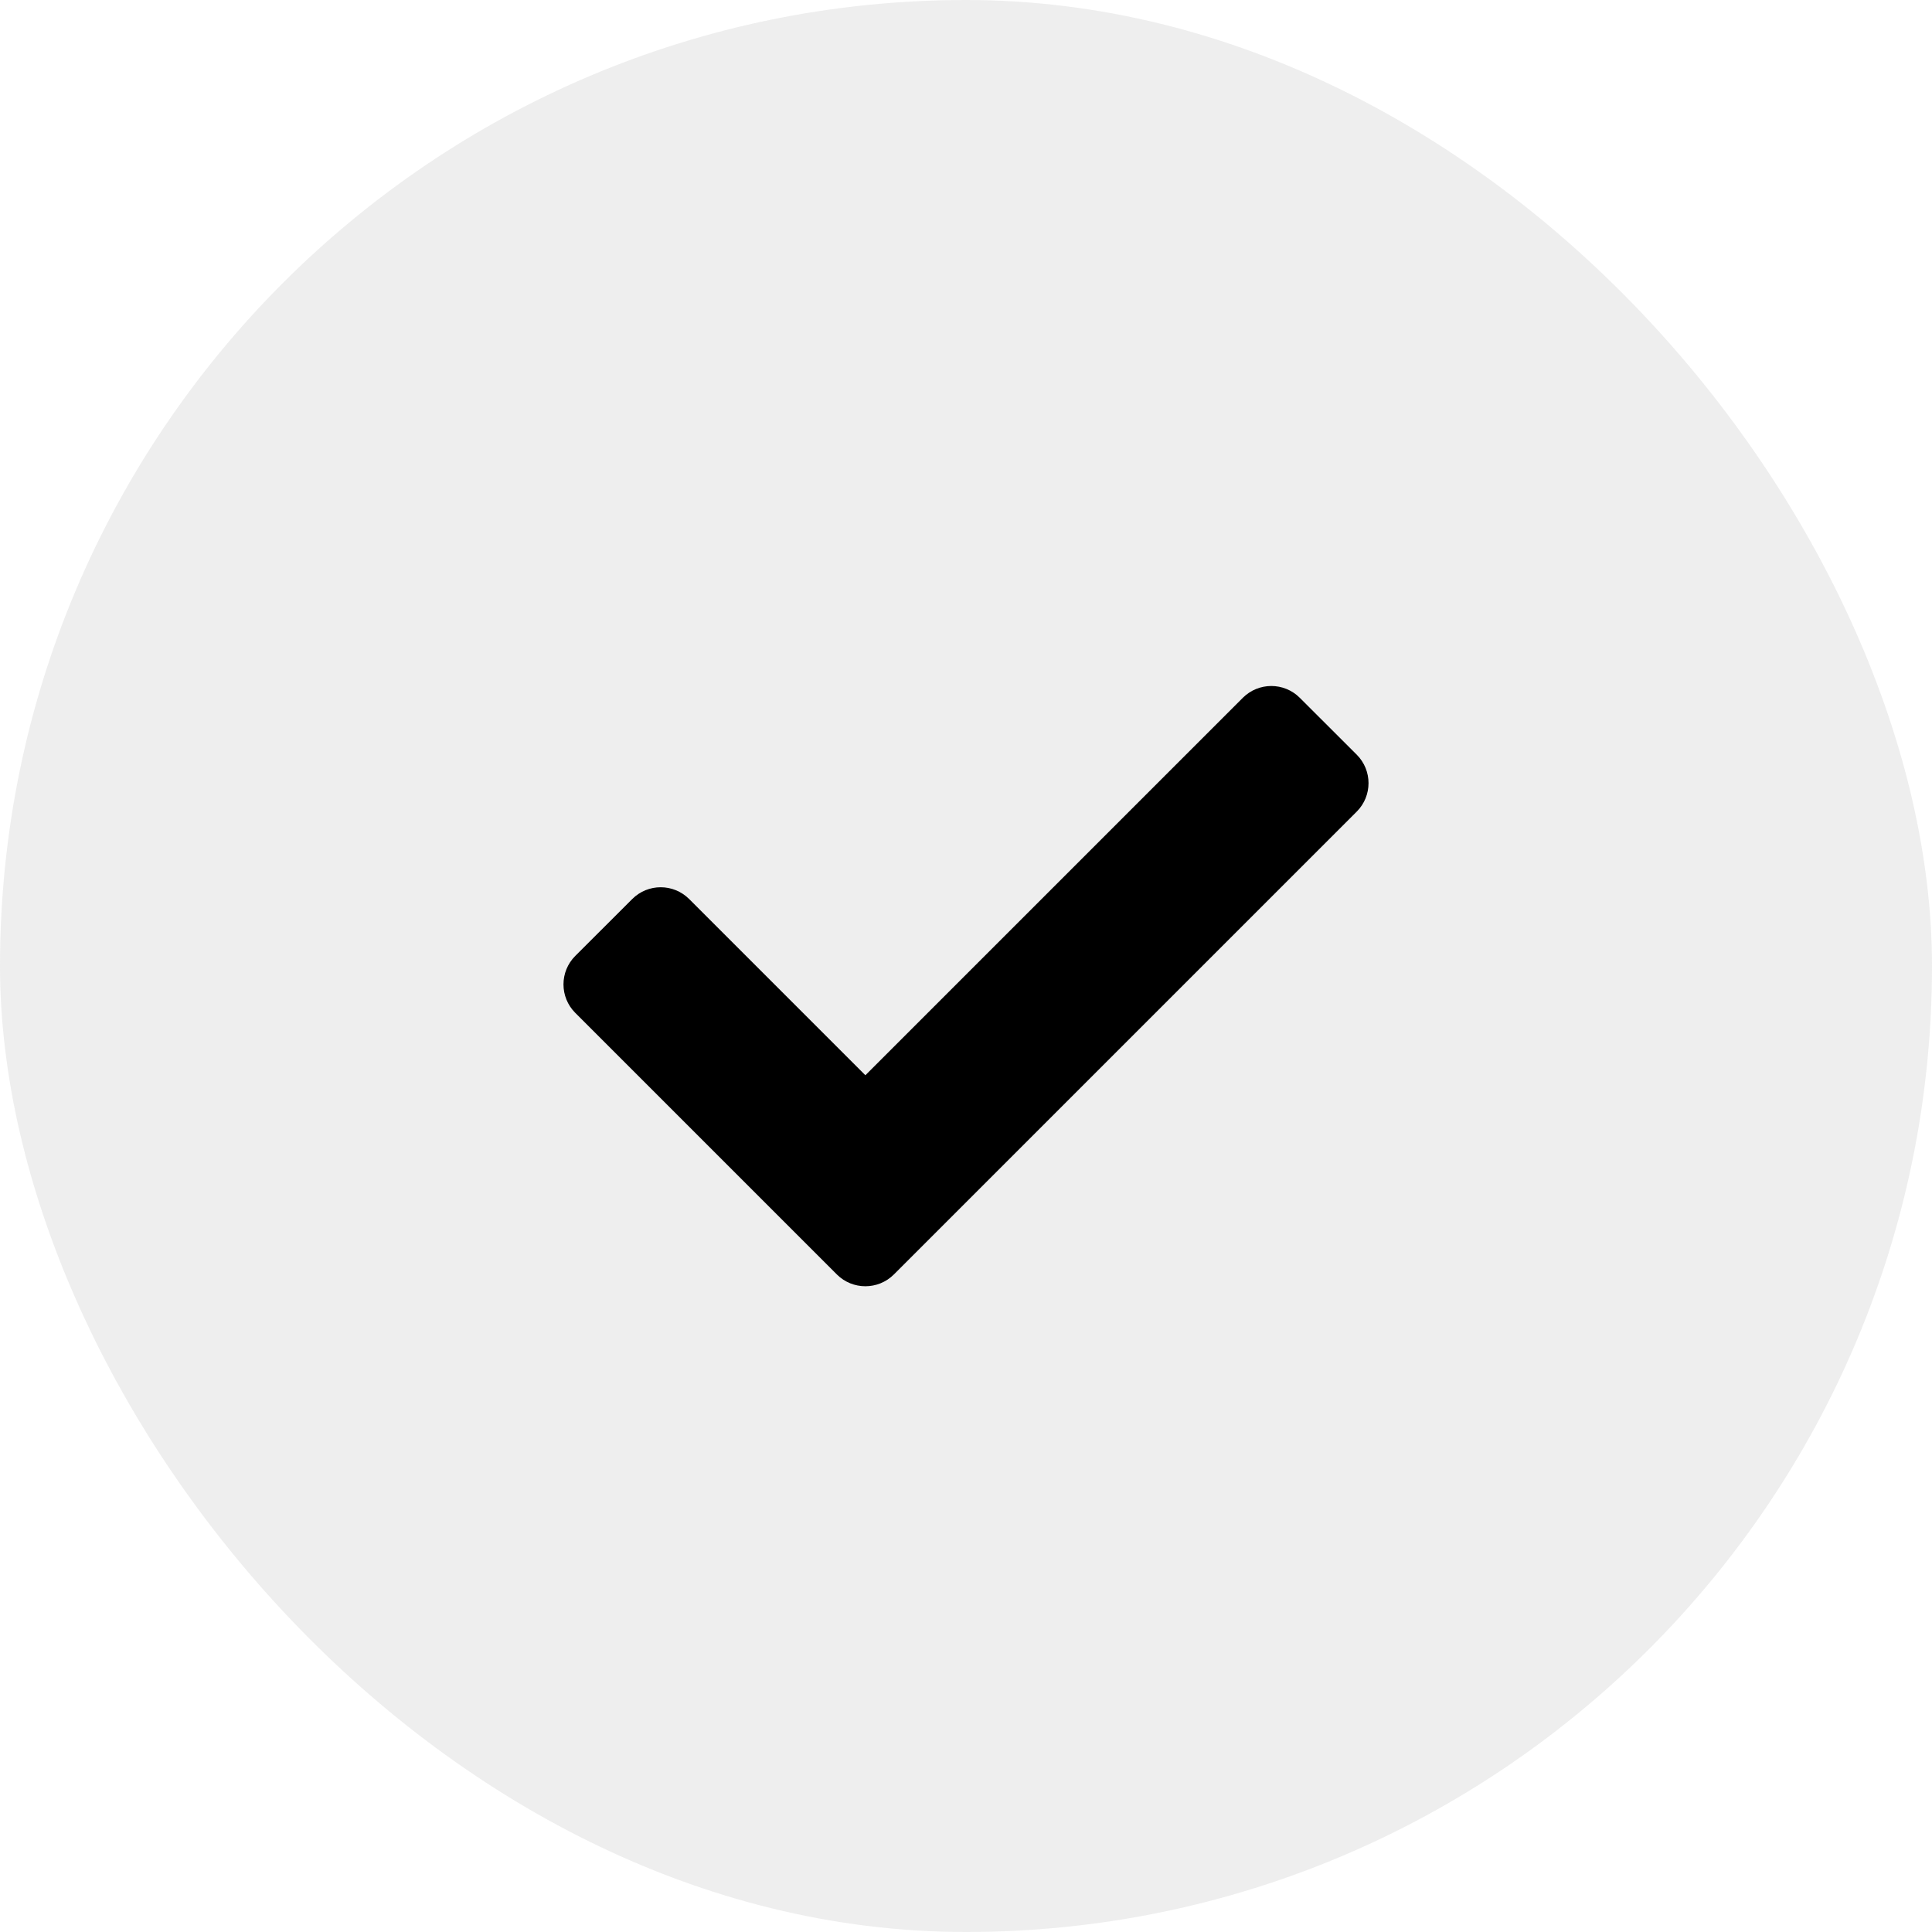
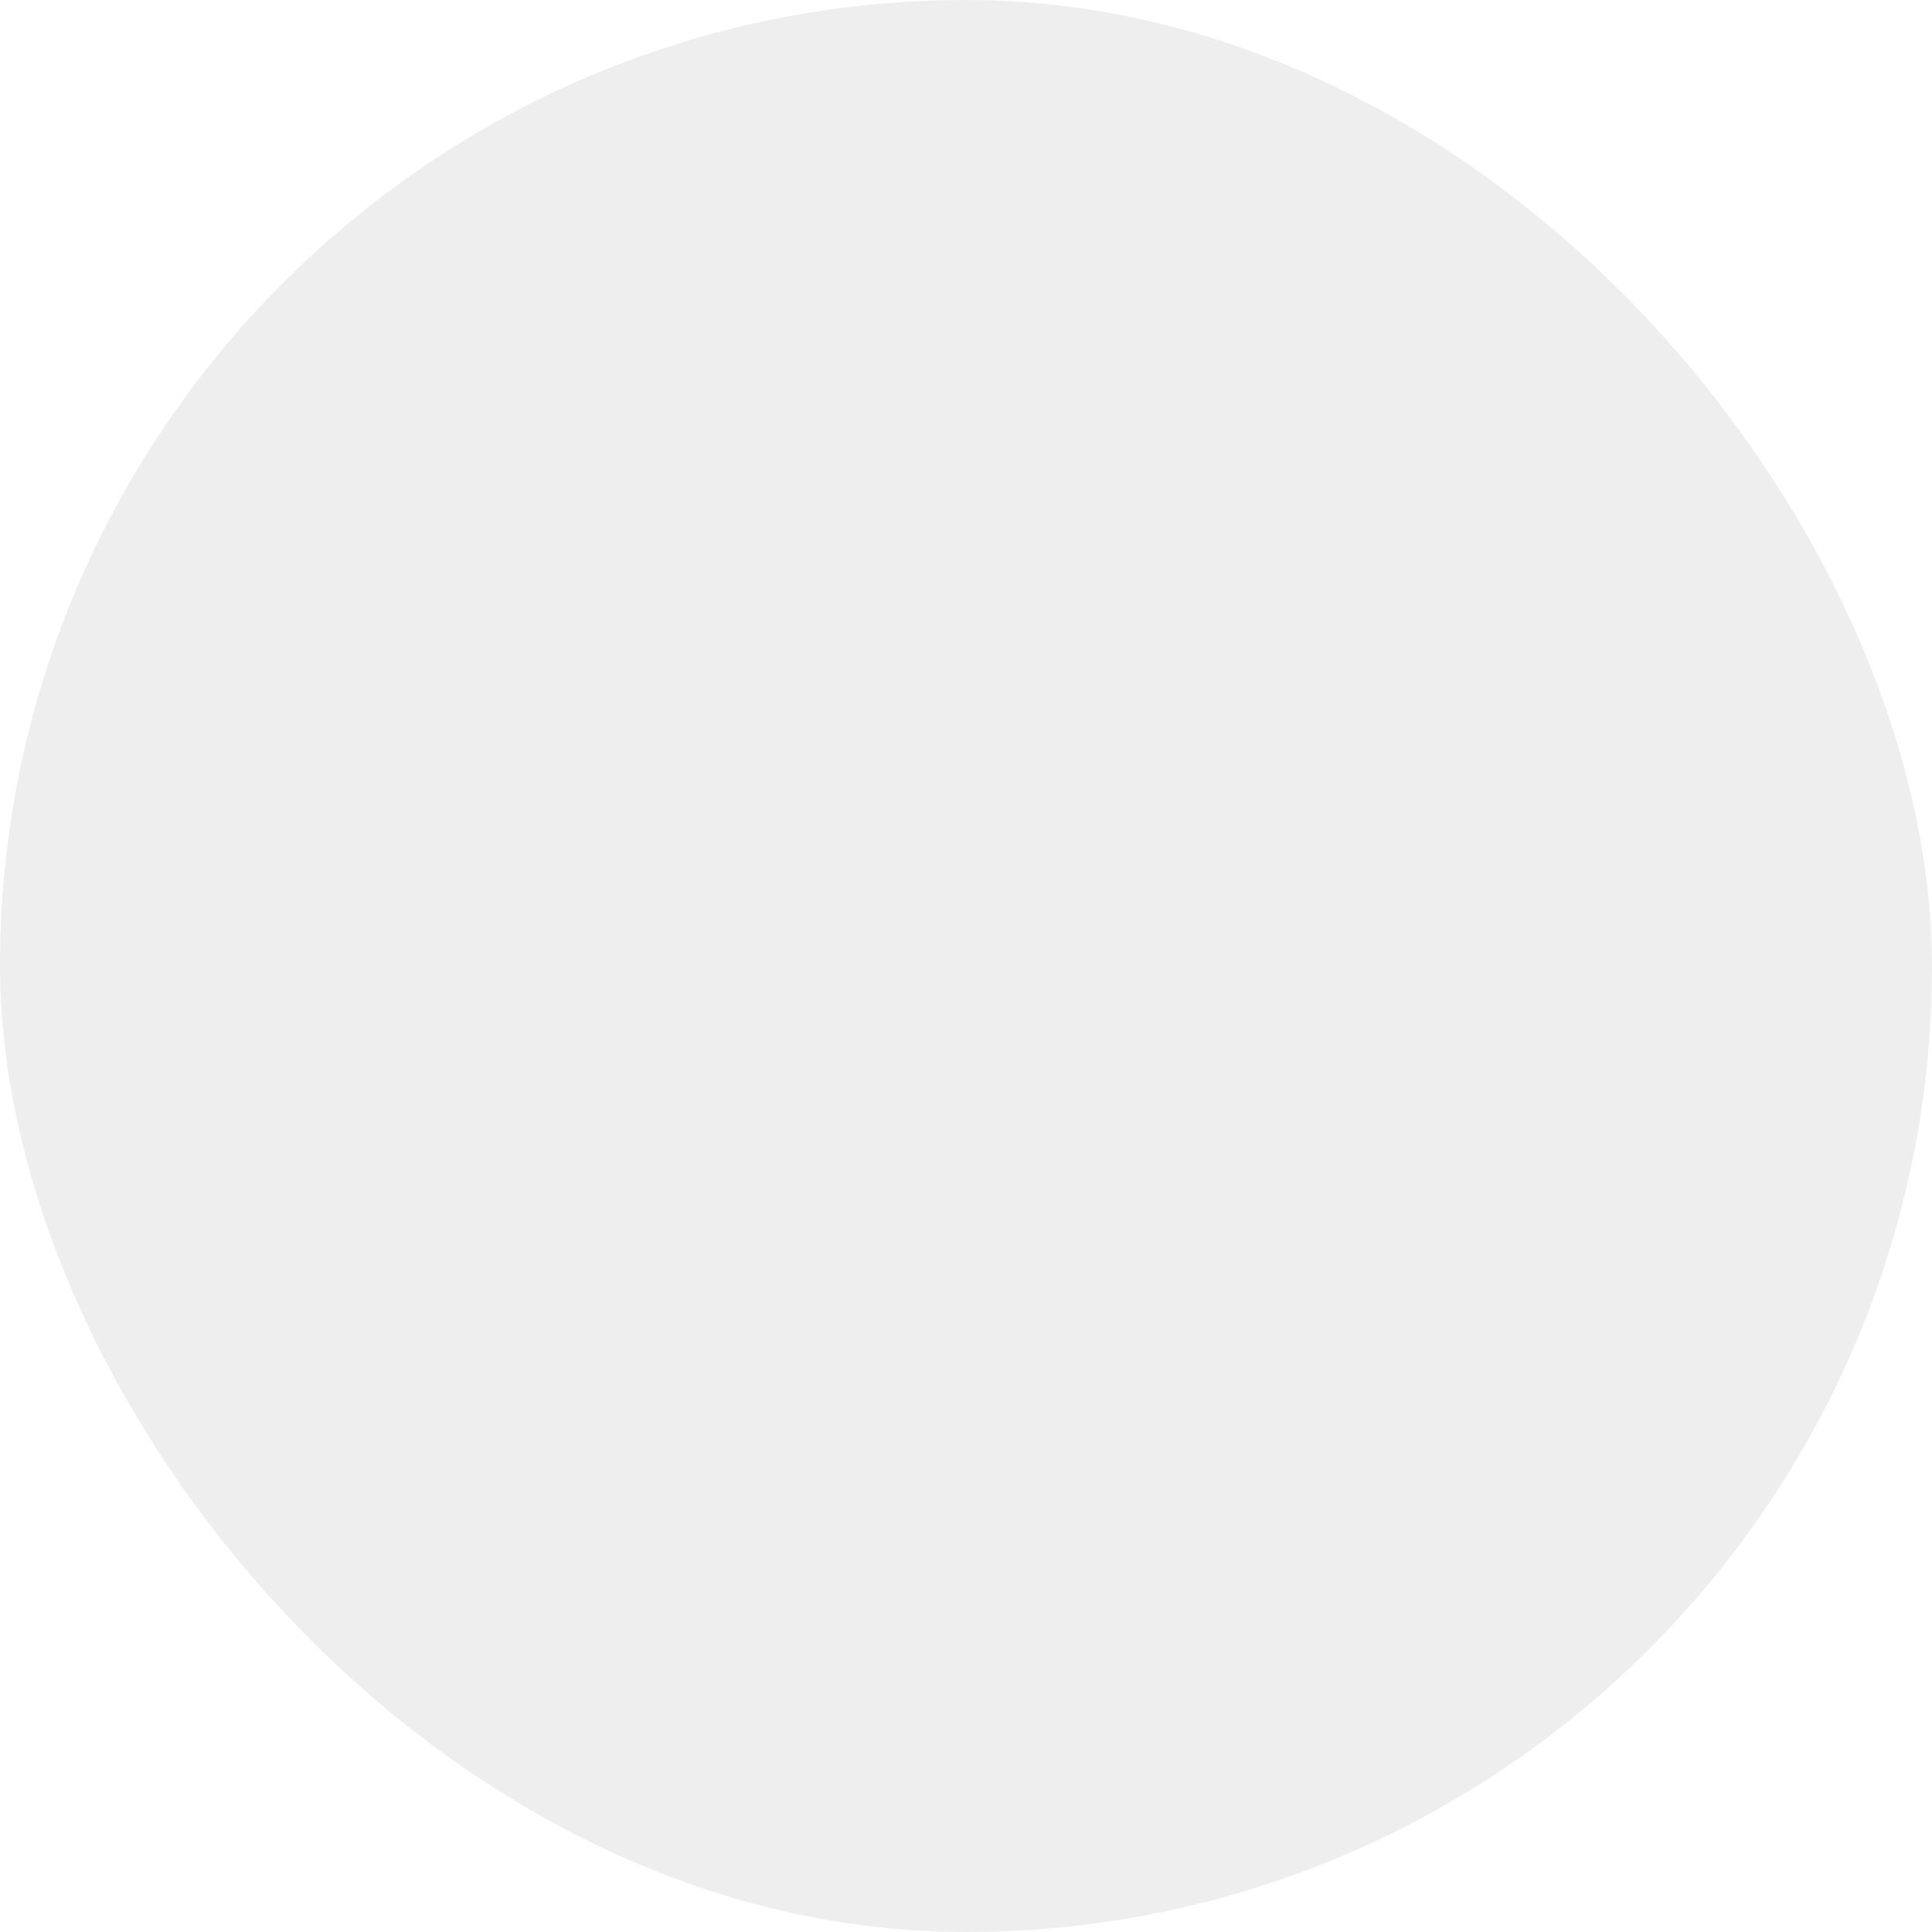
<svg xmlns="http://www.w3.org/2000/svg" width="24" height="24" viewBox="0 0 24 24" fill="none">
  <rect width="24" height="24" rx="12" fill="#8C8C8C" fill-opacity="0.15" />
-   <path d="M11.104 15.832L16.854 10.082C17.049 9.887 17.049 9.57 16.854 9.375L16.146 8.668C15.951 8.473 15.635 8.473 15.439 8.668L10.75 13.357L8.561 11.168C8.365 10.973 8.049 10.973 7.854 11.168L7.146 11.875C6.951 12.07 6.951 12.387 7.146 12.582L10.396 15.832C10.592 16.027 10.908 16.027 11.104 15.832Z" fill="black" />
</svg>